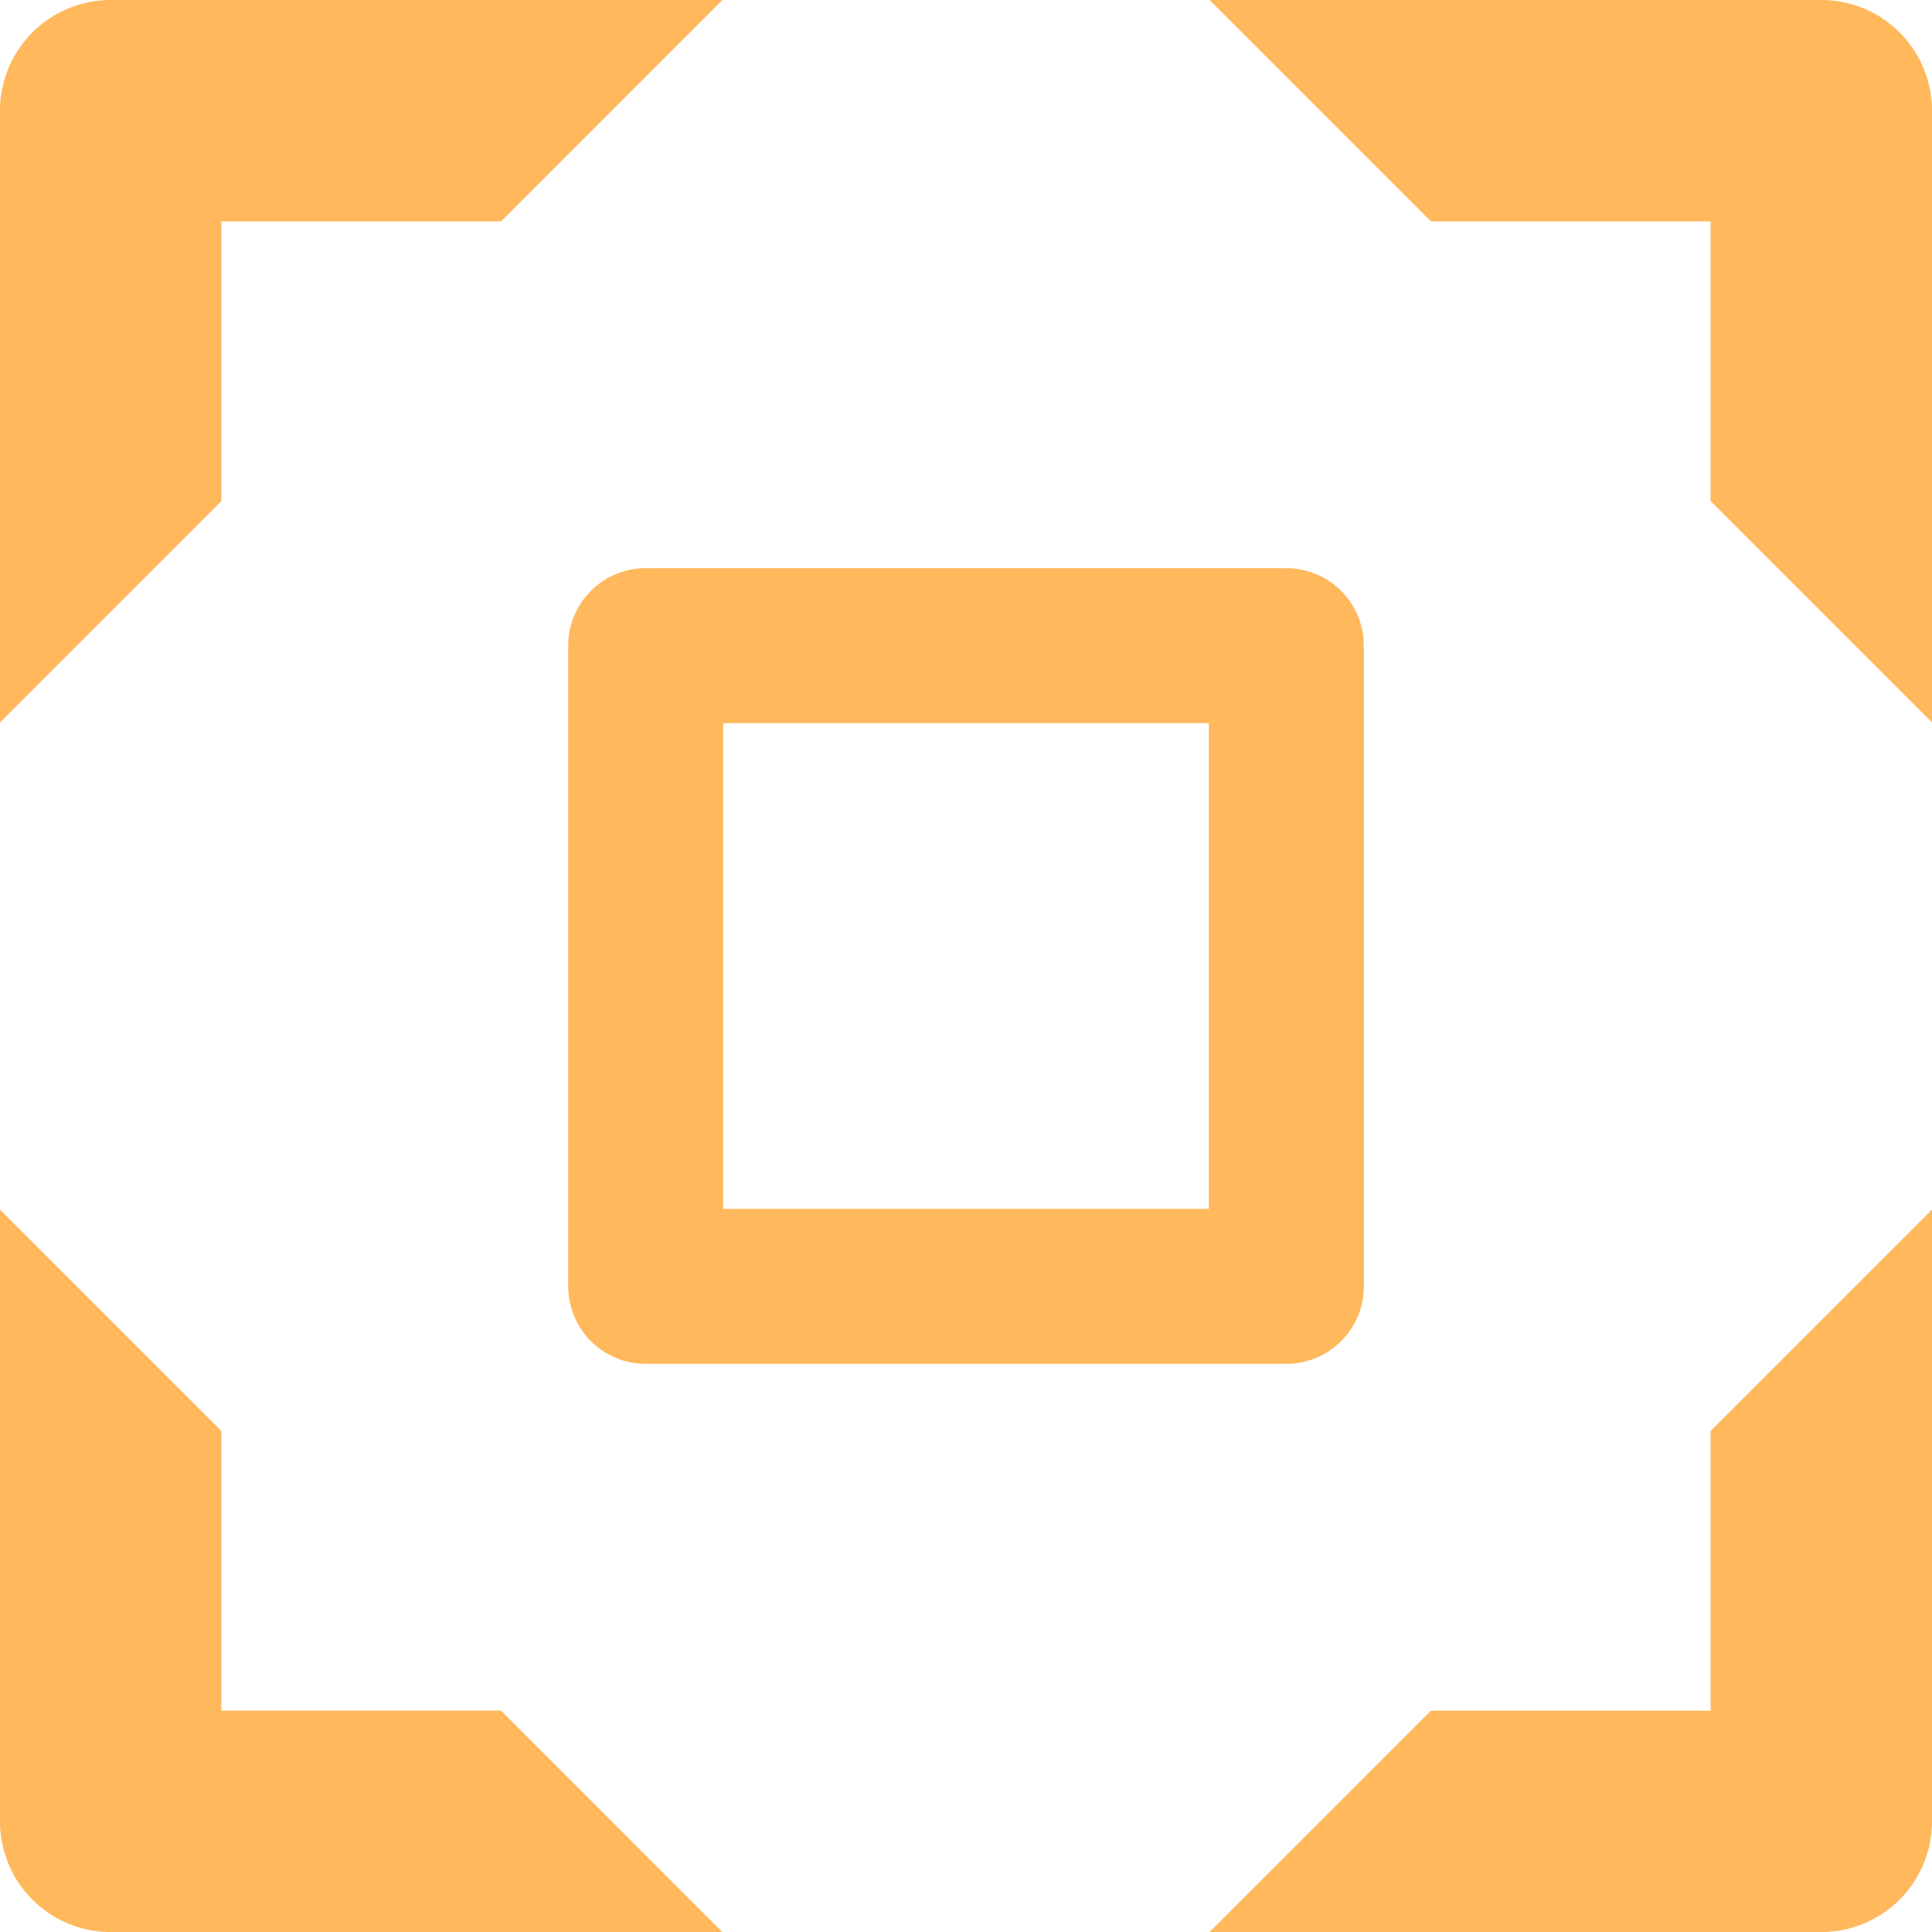
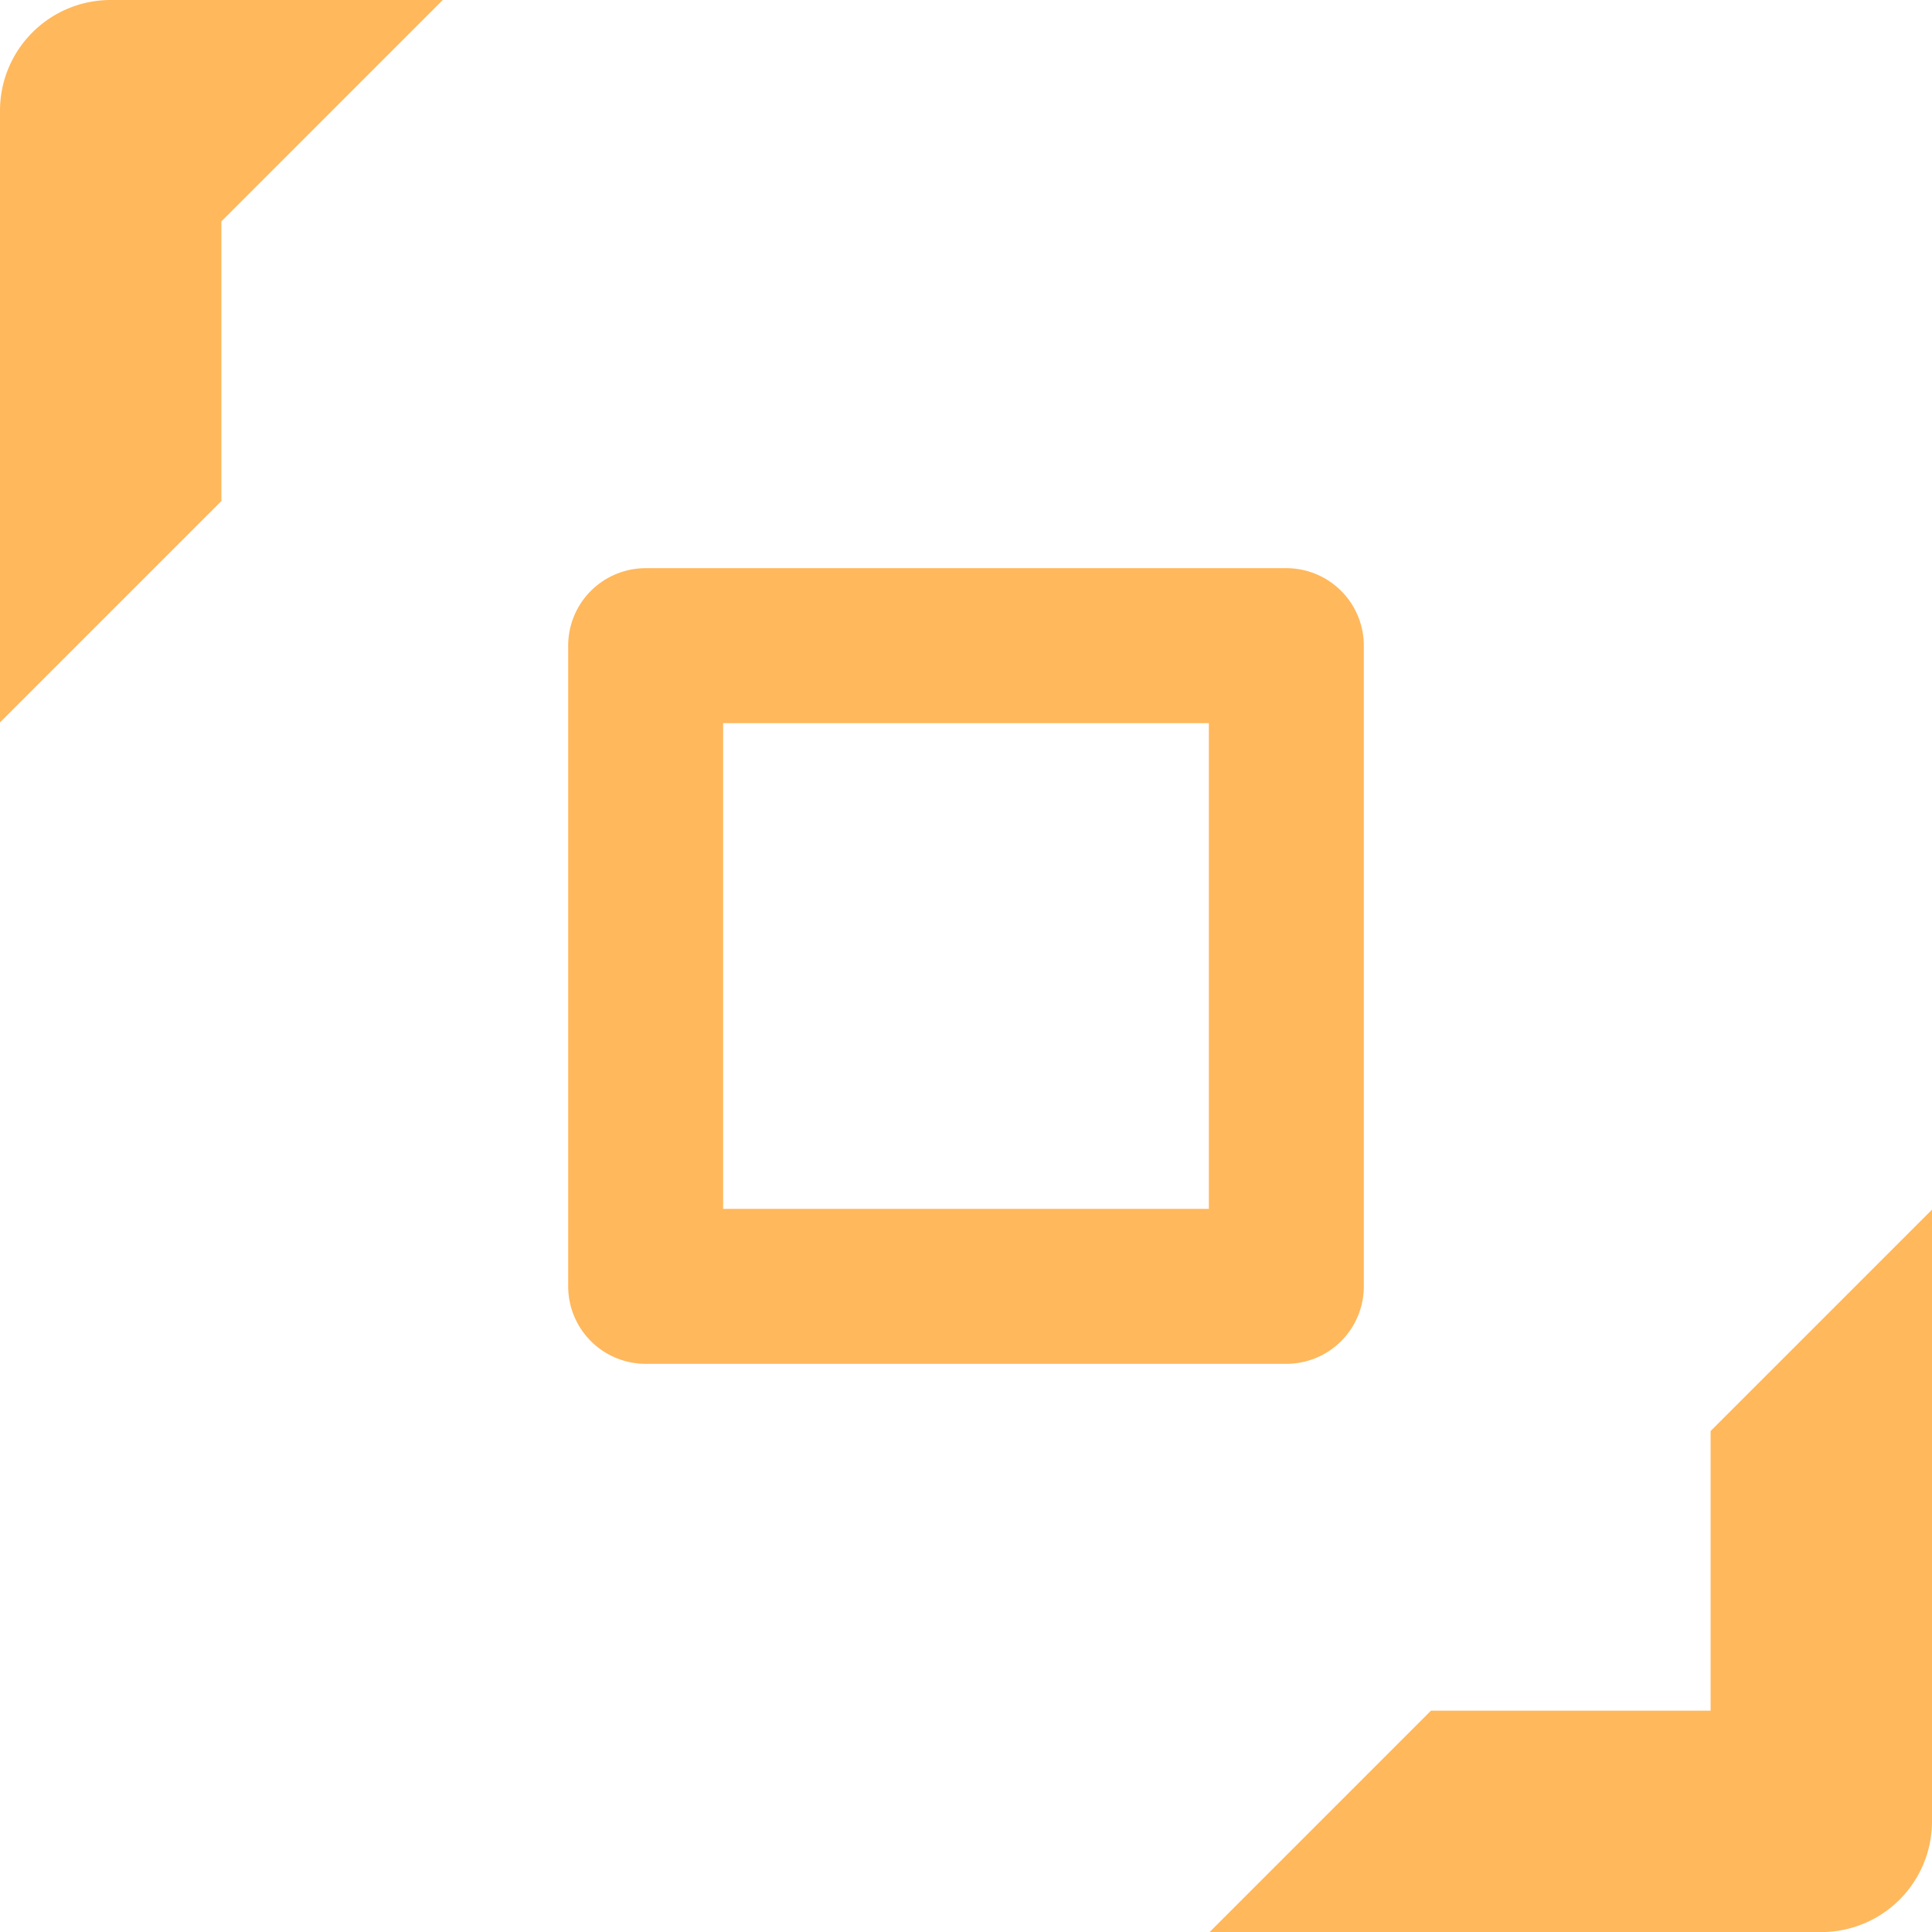
<svg xmlns="http://www.w3.org/2000/svg" width="87.268" height="87.269" viewBox="0 0 87.268 87.269">
  <g id="Group_27418" data-name="Group 27418" transform="translate(-732.083 -1325.161)">
    <rect id="Rectangle_6639" data-name="Rectangle 6639" width="28.94" height="28.94" transform="translate(761.247 1354.325)" fill="none" stroke="#ffb85c" stroke-linecap="round" stroke-linejoin="round" stroke-width="7" />
    <g id="Group_27417" data-name="Group 27417">
-       <path id="Path_77038" data-name="Path 77038" d="M796.719,1335.161h12.632v12.632l10,10v-27.632a5,5,0,0,0-5-5H786.719Z" fill="#ffb85c" />
      <path id="Path_77039" data-name="Path 77039" d="M809.351,1389.8v12.632H796.719l-10,10h27.632a5,5,0,0,0,5-5V1379.8Z" fill="#ffb85c" />
-       <path id="Path_77040" data-name="Path 77040" d="M754.714,1402.43H742.083V1389.8l-10-10v27.632a5,5,0,0,0,5,5h27.631Z" fill="#ffb85c" />
-       <path id="Path_77041" data-name="Path 77041" d="M742.083,1347.793v-12.632h12.631l10-10H737.083a5,5,0,0,0-5,5v27.632Z" fill="#ffb85c" />
+       <path id="Path_77041" data-name="Path 77041" d="M742.083,1347.793v-12.632l10-10H737.083a5,5,0,0,0-5,5v27.632Z" fill="#ffb85c" />
    </g>
  </g>
</svg>